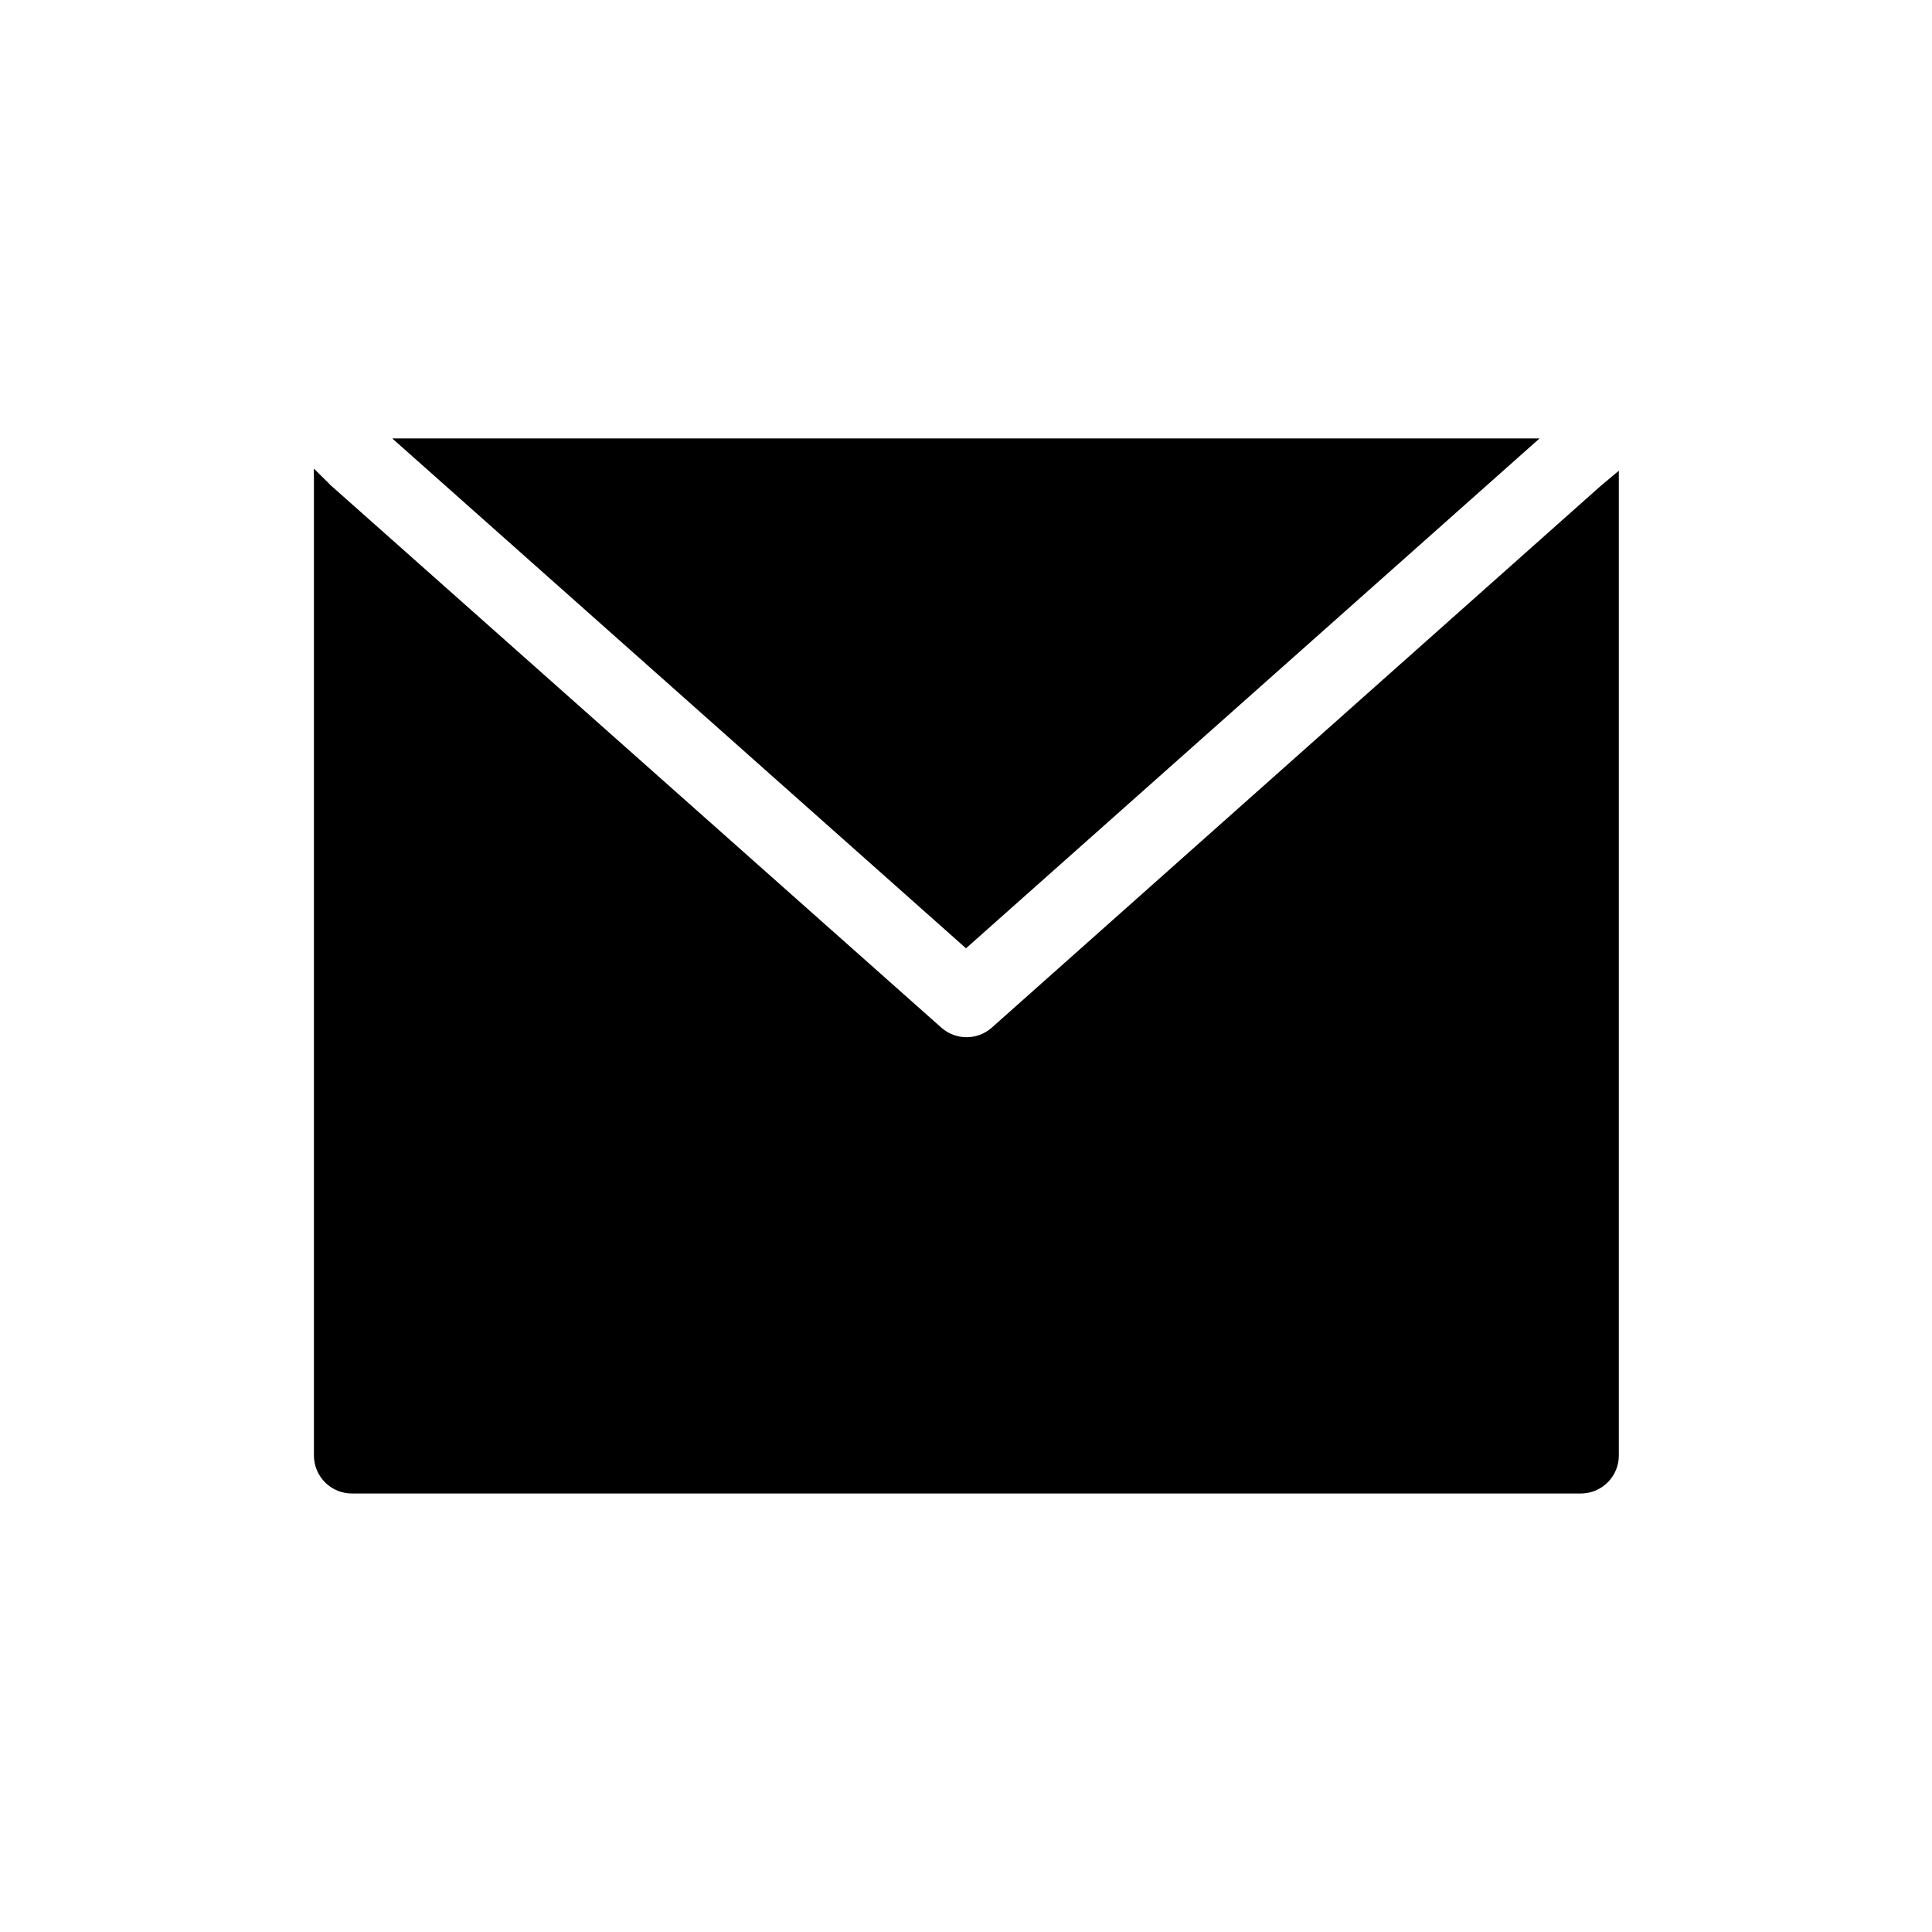
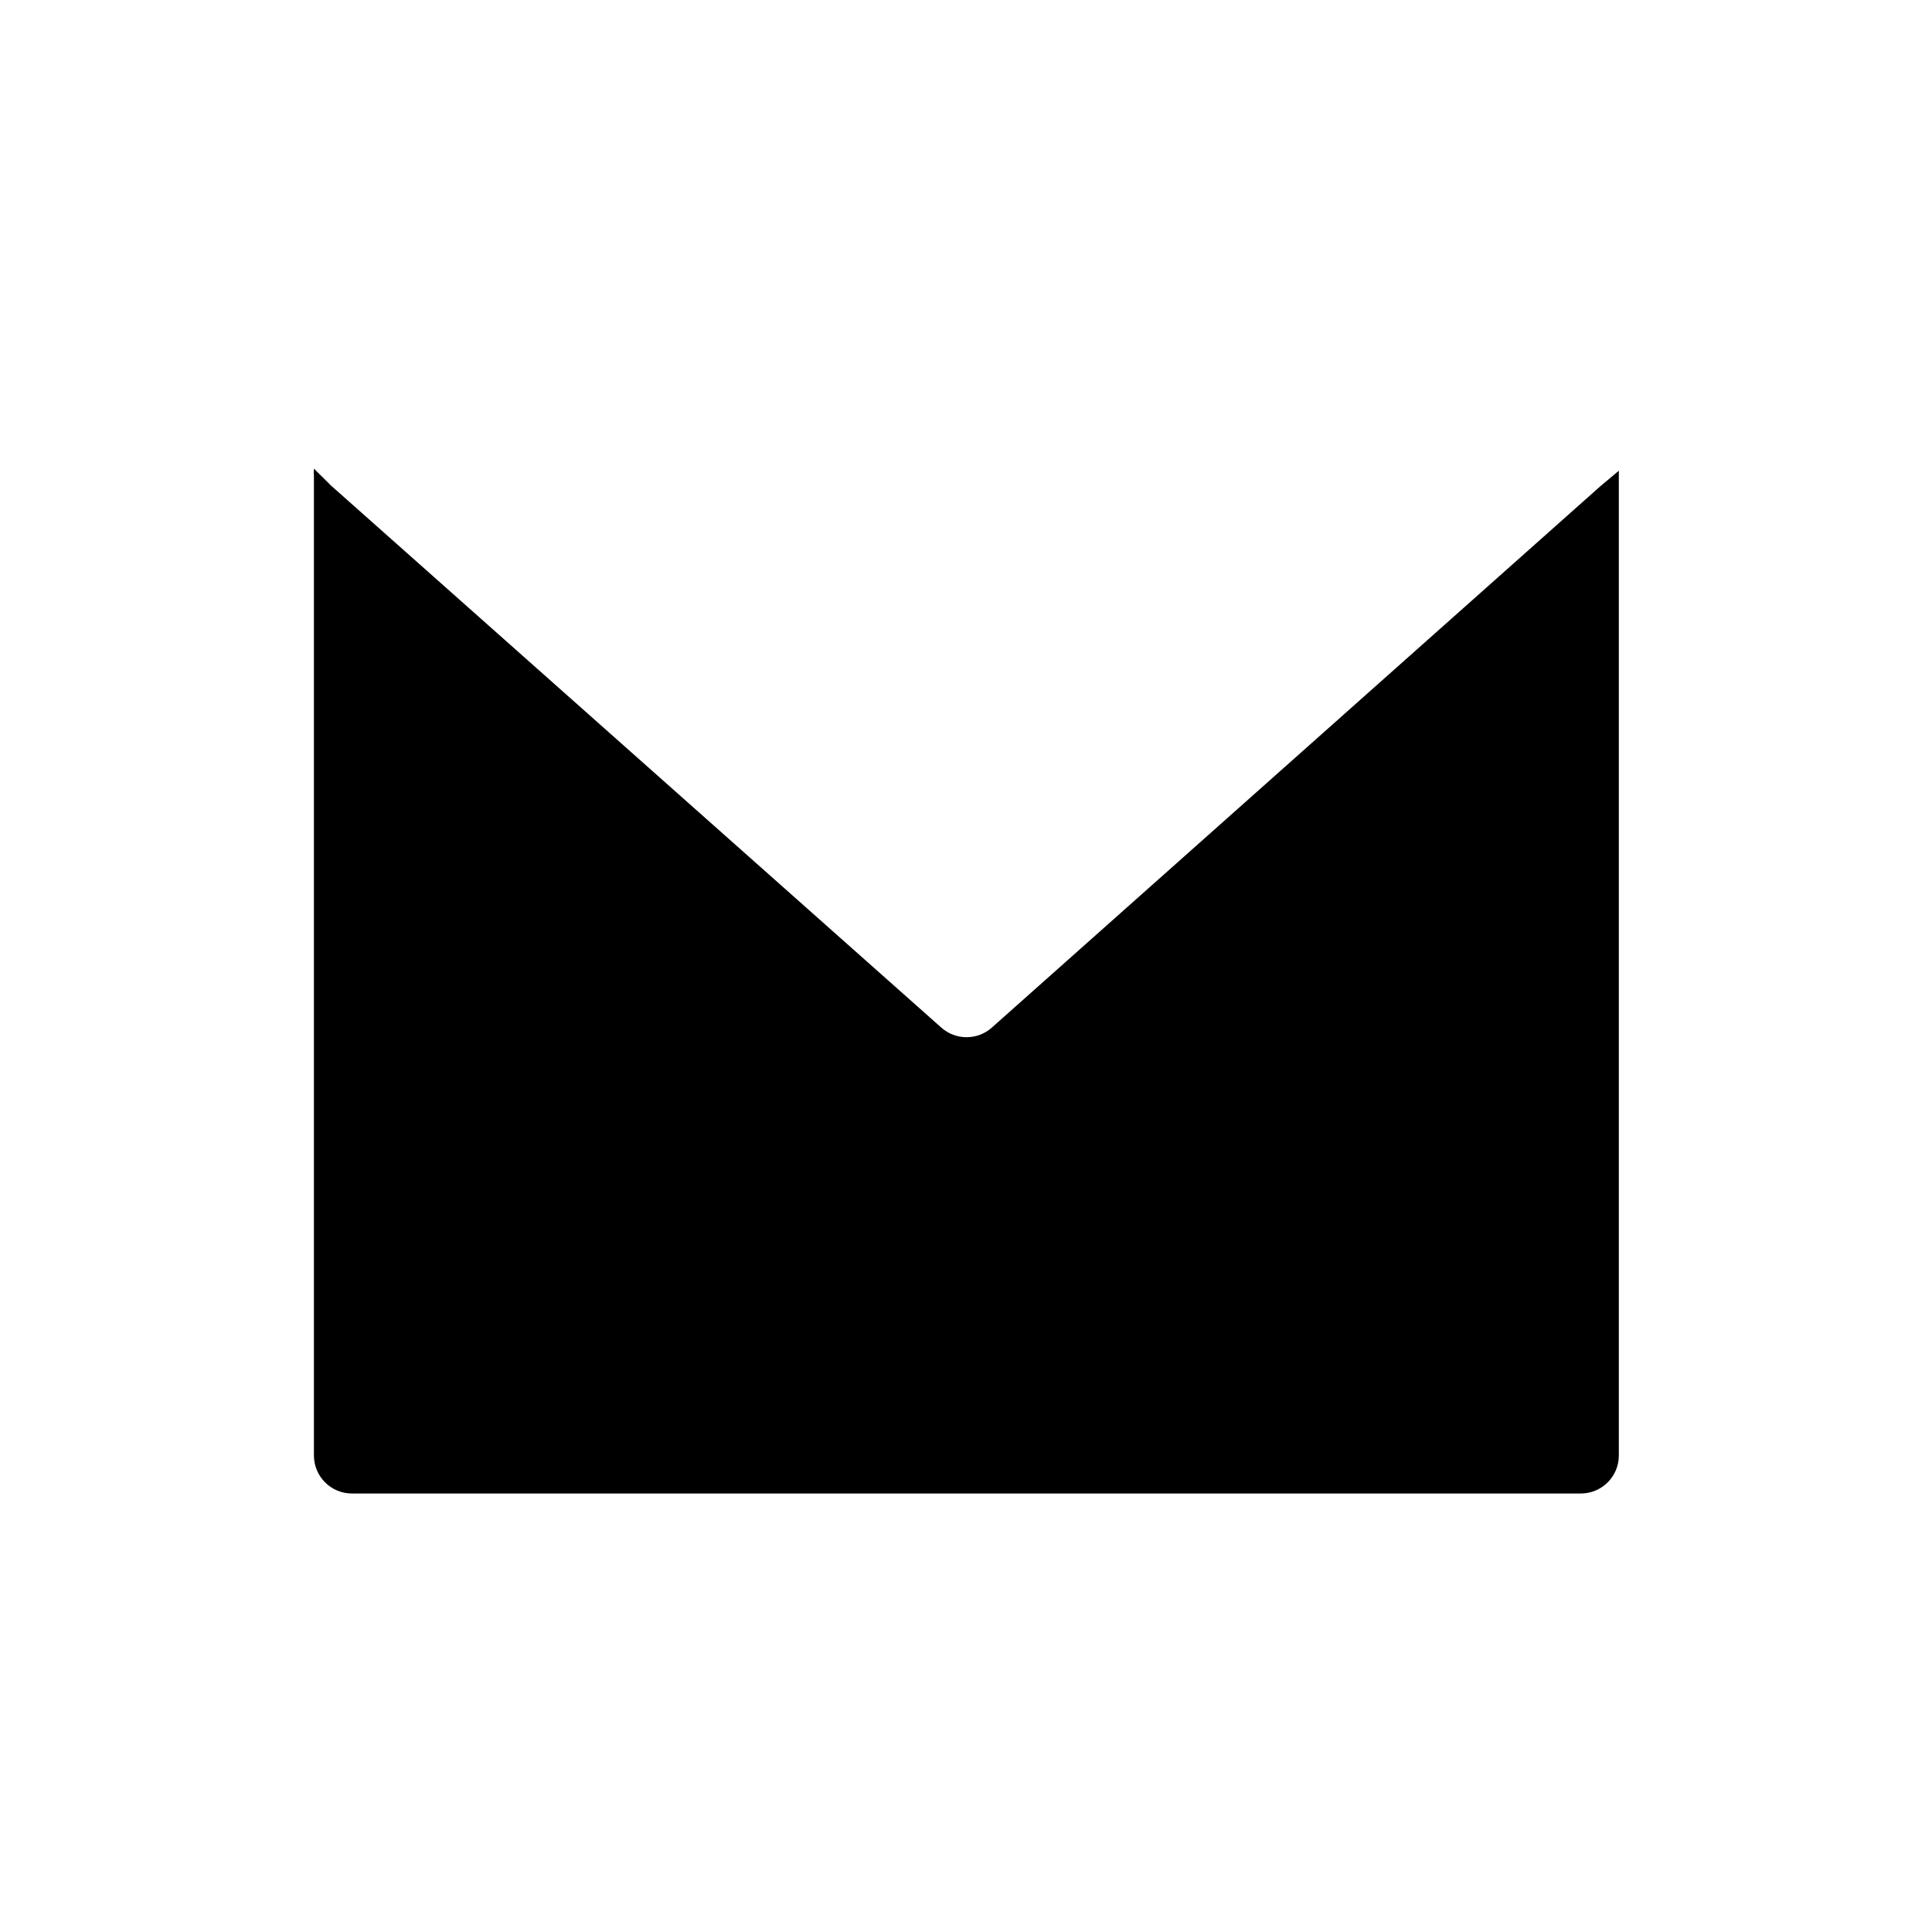
<svg xmlns="http://www.w3.org/2000/svg" fill="#000000" width="800px" height="800px" version="1.1" viewBox="144 144 512 512">
  <g>
-     <path d="m552 260.19h-304.05l152.05 135.12z" />
    <path d="m568.07 272.89-161.22 143.43c-3.82 3.402-9.582 3.402-13.402 0l-161.67-143.59c-0.16-0.105-0.297-0.242-0.402-0.402l-4.18-4.133-0.004 0.004c-0.051 0.688-0.051 1.375 0 2.062v259.46c0 2.672 1.062 5.234 2.953 7.125 1.887 1.887 4.449 2.949 7.125 2.949h325.66c2.672 0 5.234-1.062 7.125-2.949 1.891-1.891 2.953-4.453 2.953-7.125v-259.46-1.512z" />
  </g>
</svg>